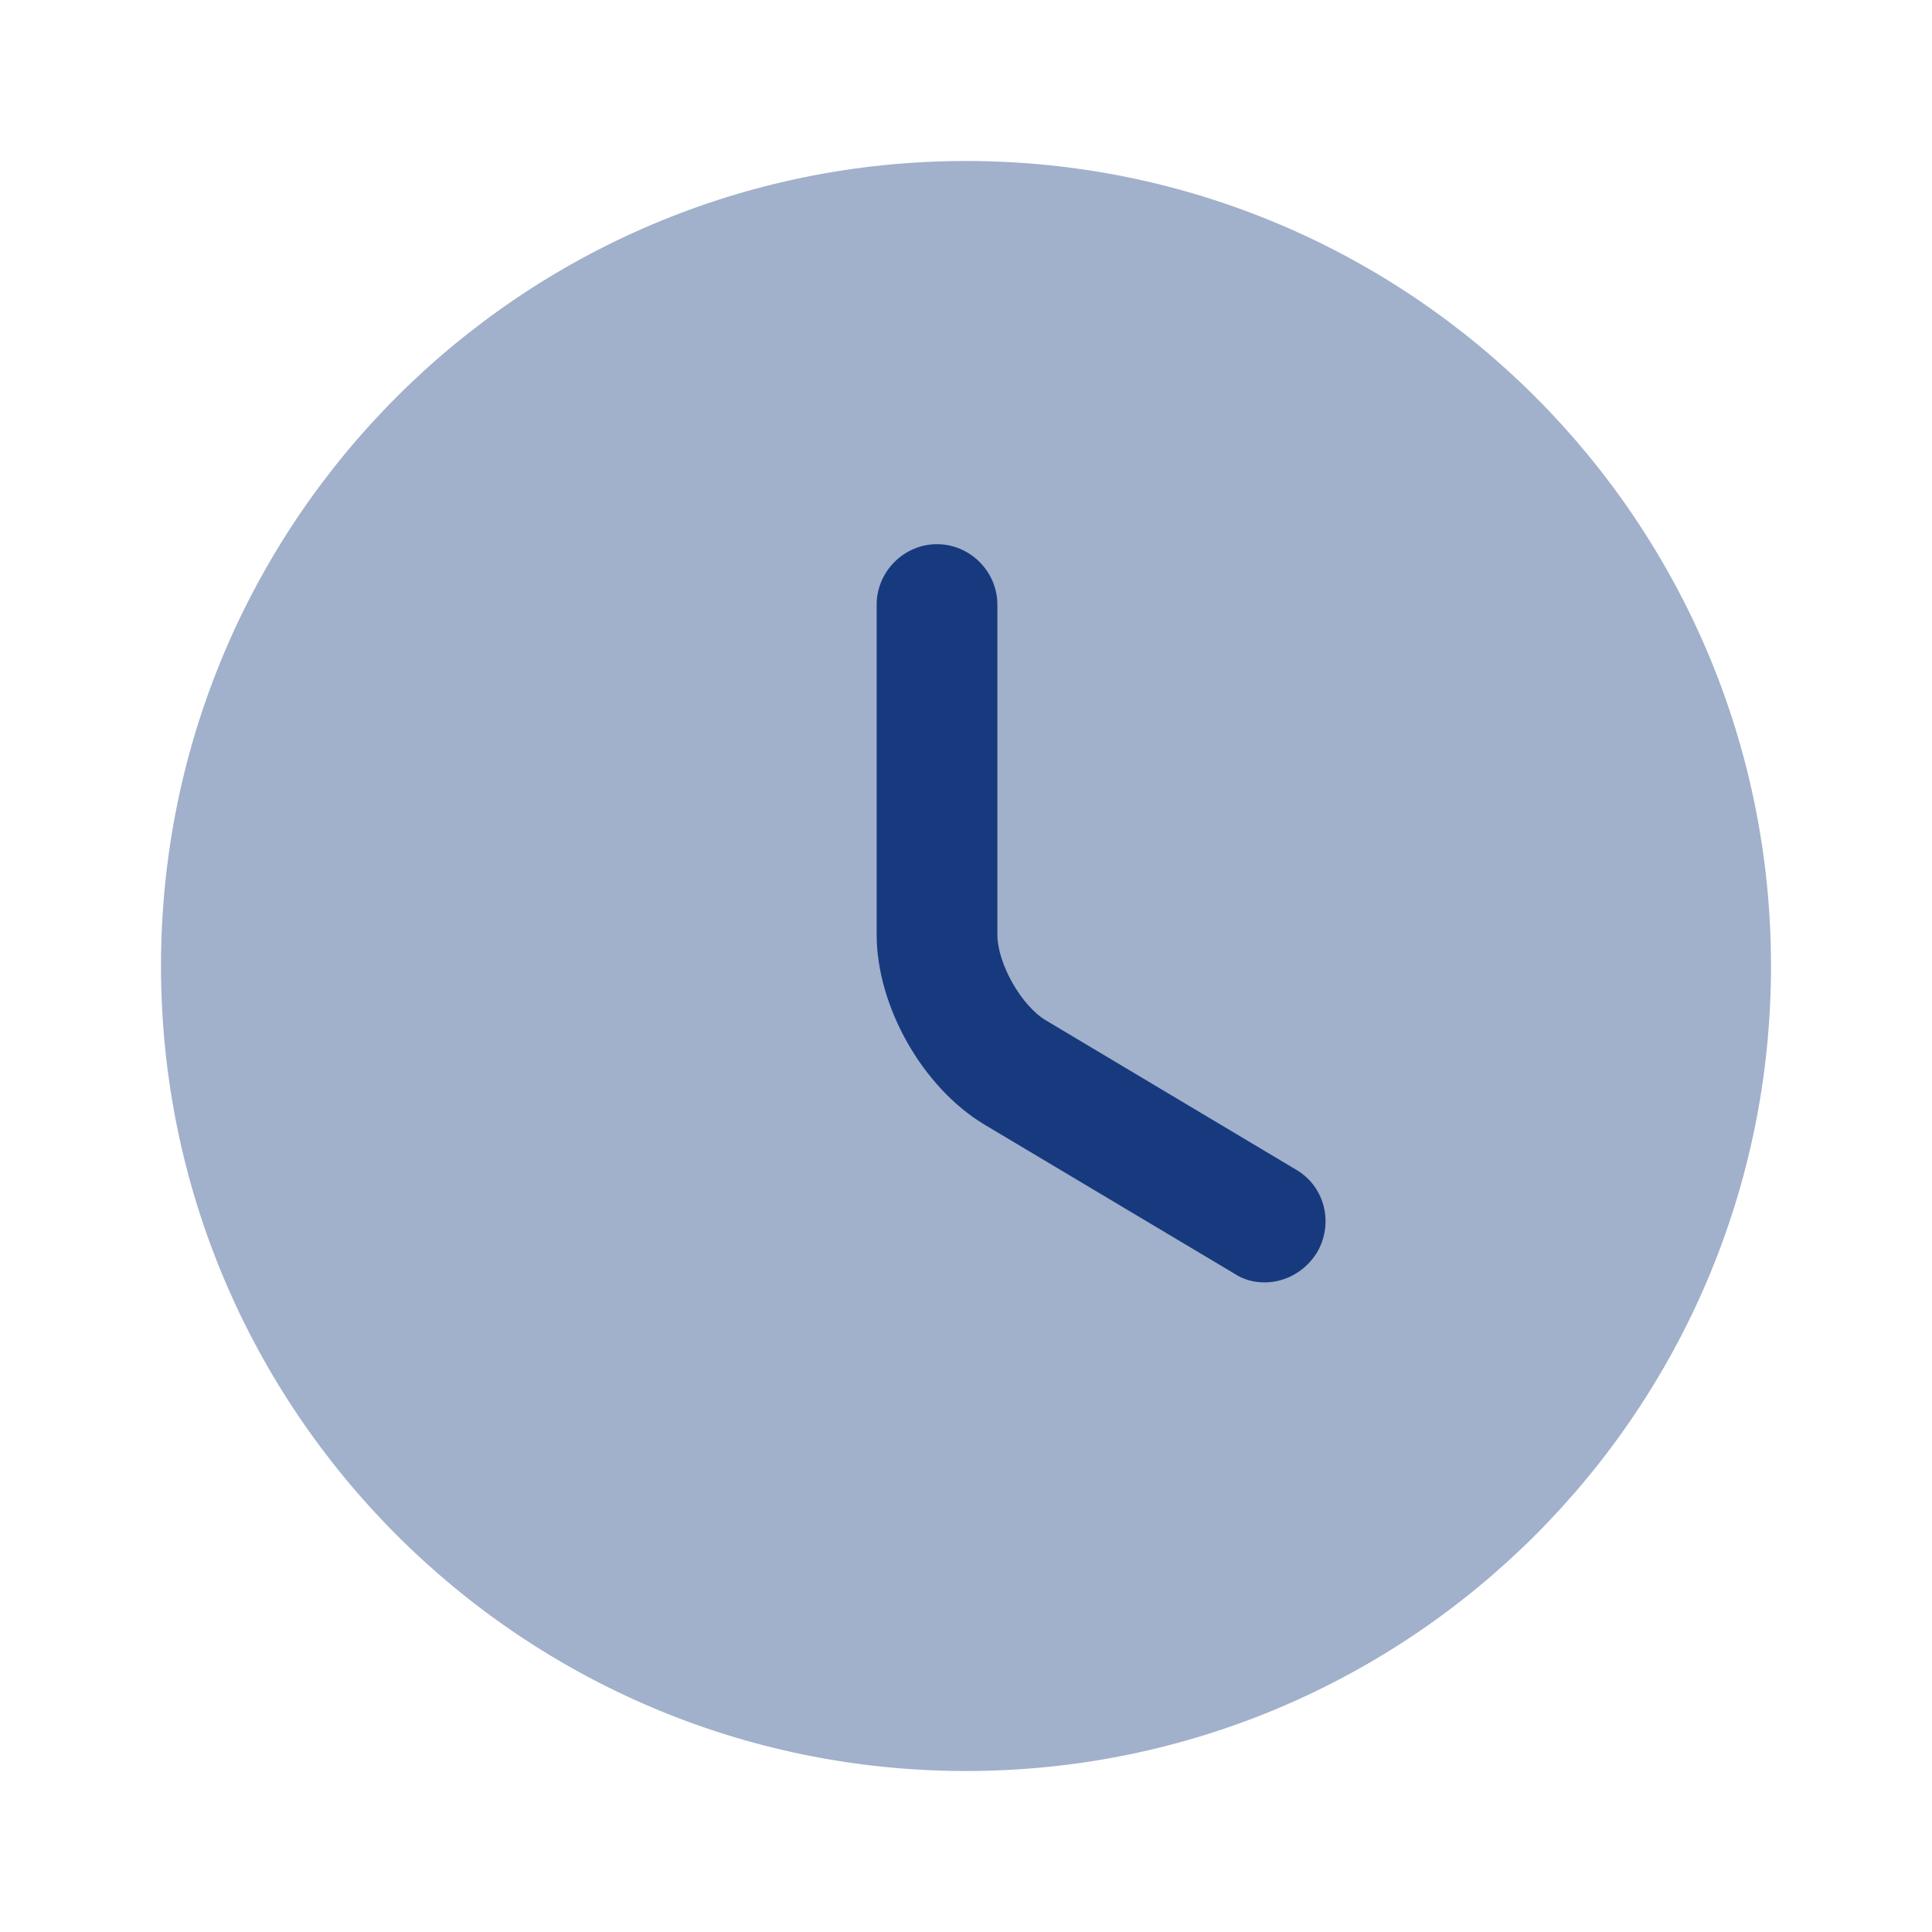
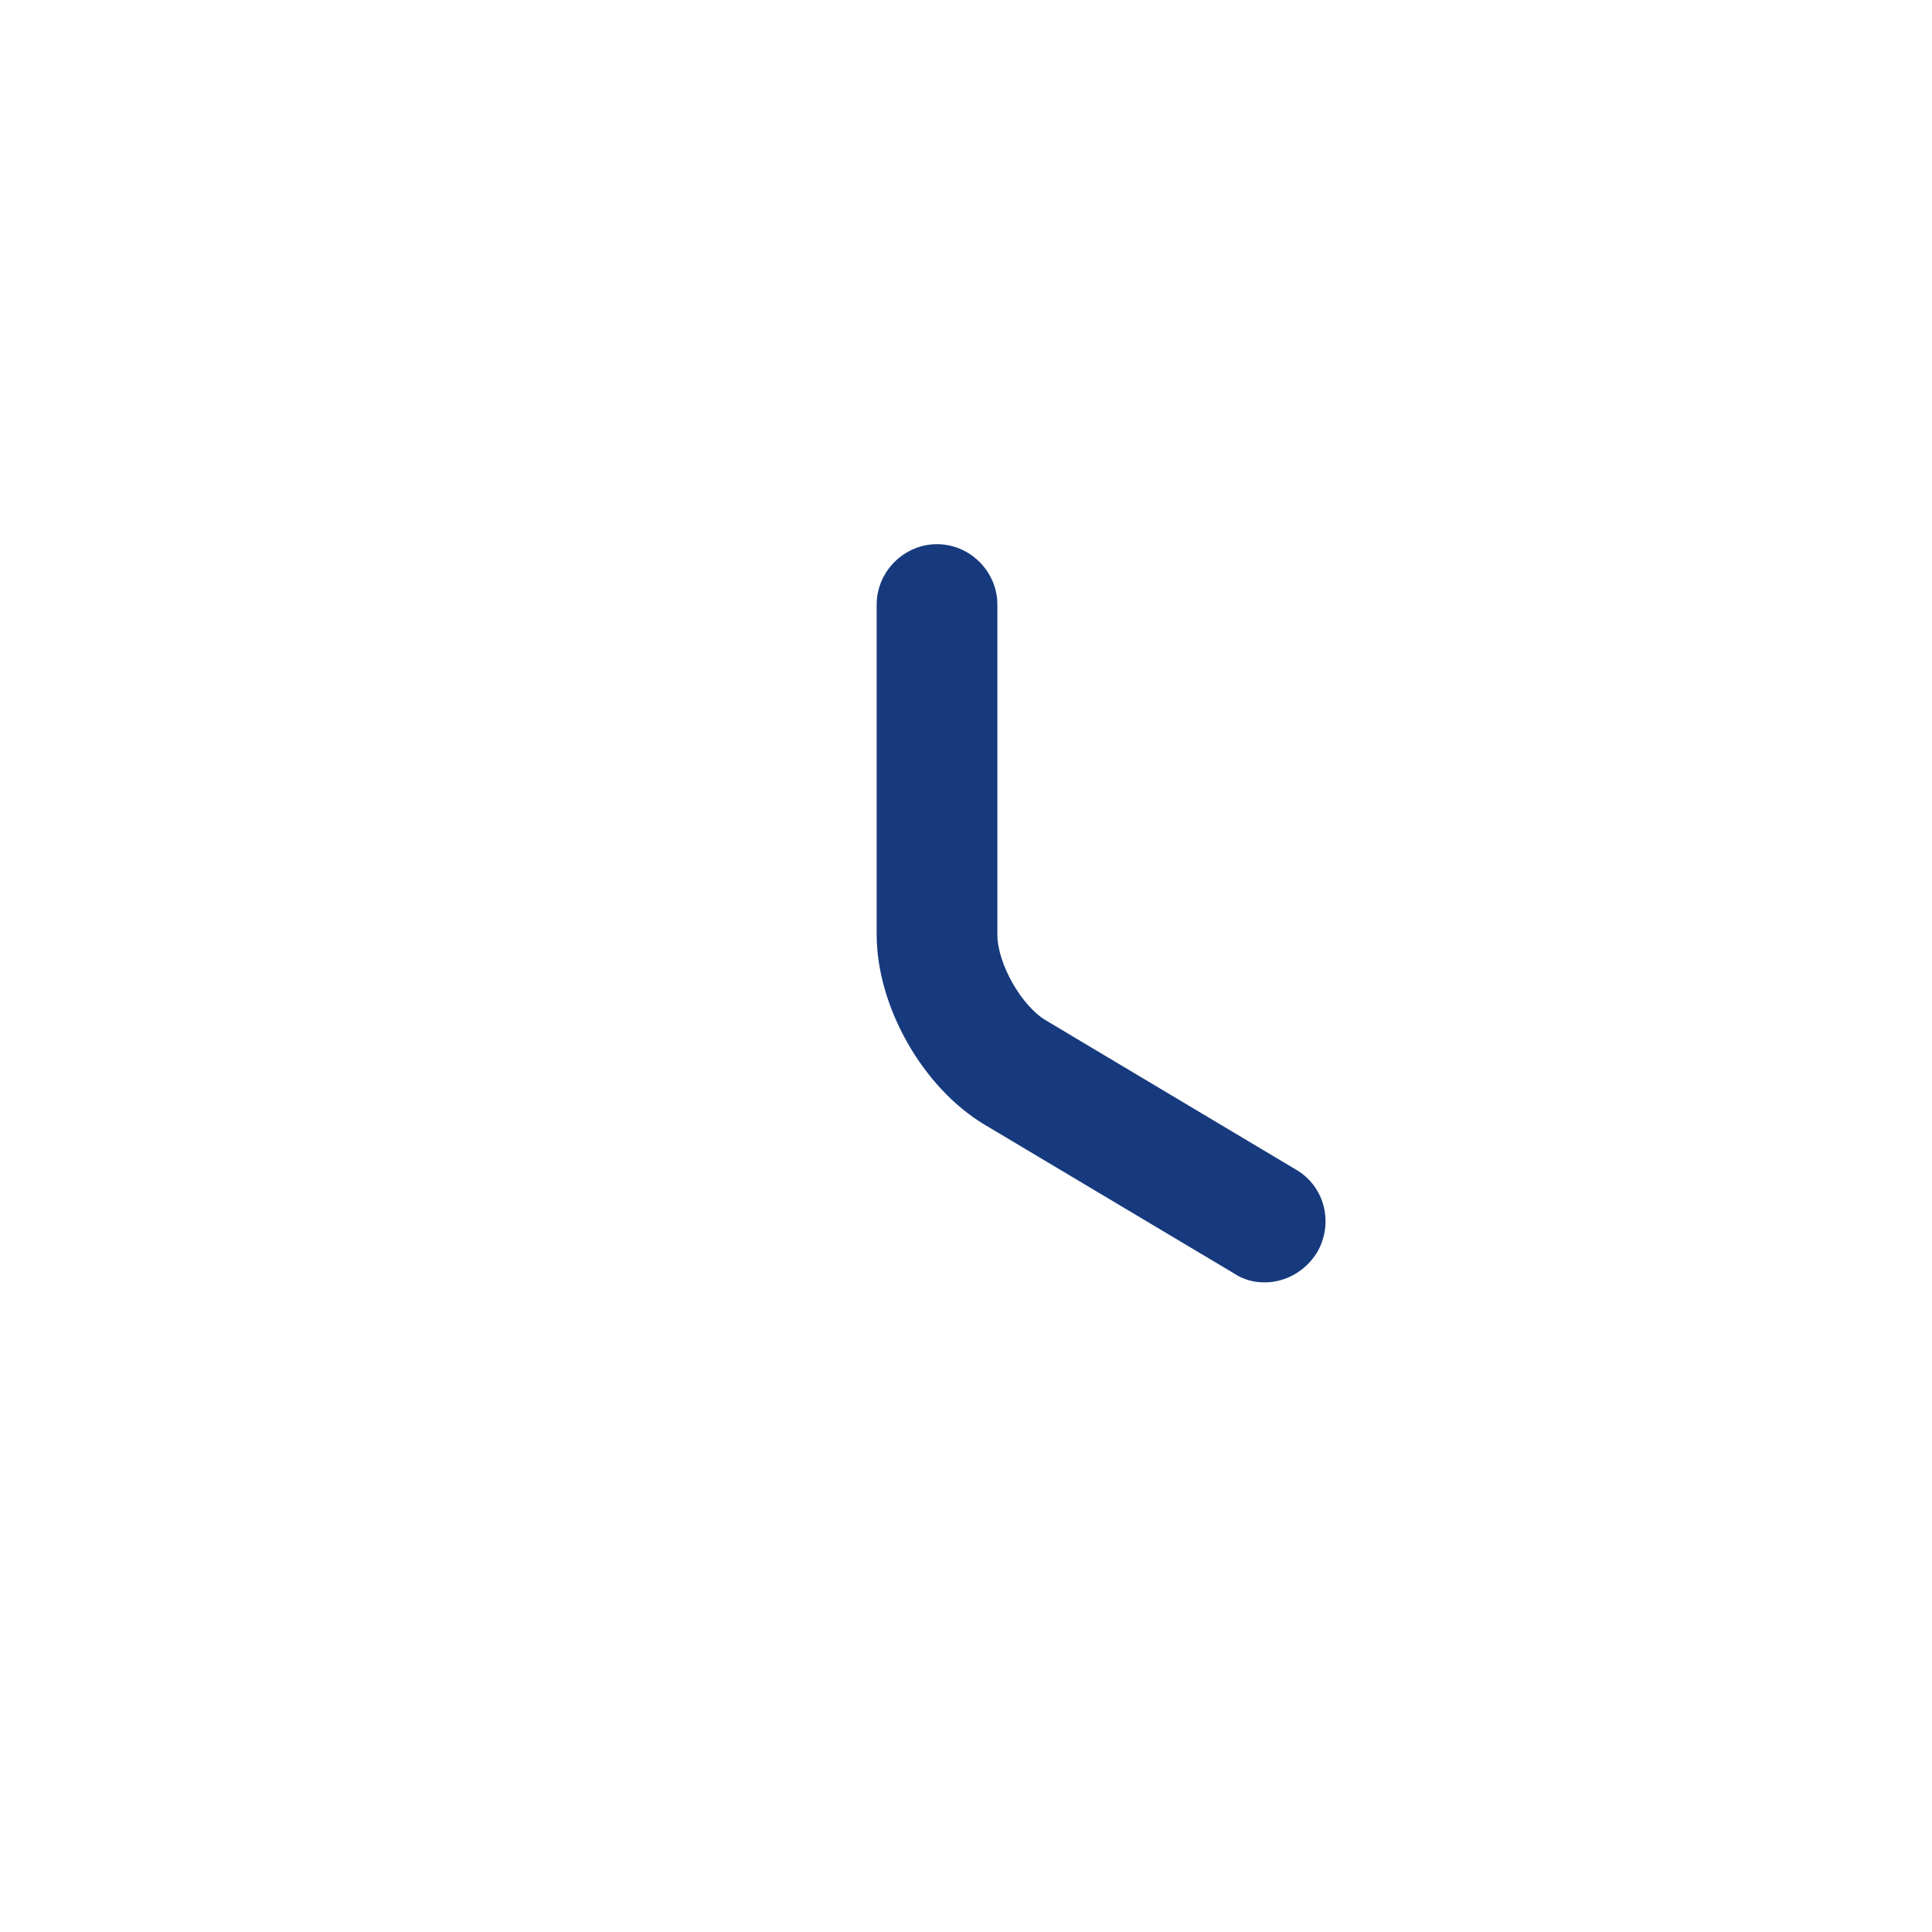
<svg xmlns="http://www.w3.org/2000/svg" width="21" height="21" viewBox="0 0 21 21" fill="none">
-   <path opacity="0.4" d="M10.5 19.25C15.332 19.25 19.25 15.332 19.25 10.5C19.25 5.668 15.332 1.75 10.5 1.75C5.668 1.75 1.75 5.668 1.75 10.5C1.75 15.332 5.668 19.25 10.5 19.25Z" fill="#163A7D" />
  <path d="M13.746 13.939C13.633 13.939 13.519 13.912 13.414 13.842L10.701 12.224C10.028 11.821 9.529 10.938 9.529 10.159V6.571C9.529 6.213 9.826 5.915 10.185 5.915C10.544 5.915 10.841 6.213 10.841 6.571V10.159C10.841 10.474 11.104 10.938 11.375 11.095L14.088 12.714C14.403 12.898 14.499 13.3 14.315 13.615C14.184 13.825 13.965 13.939 13.746 13.939Z" fill="#163A7D" />
</svg>